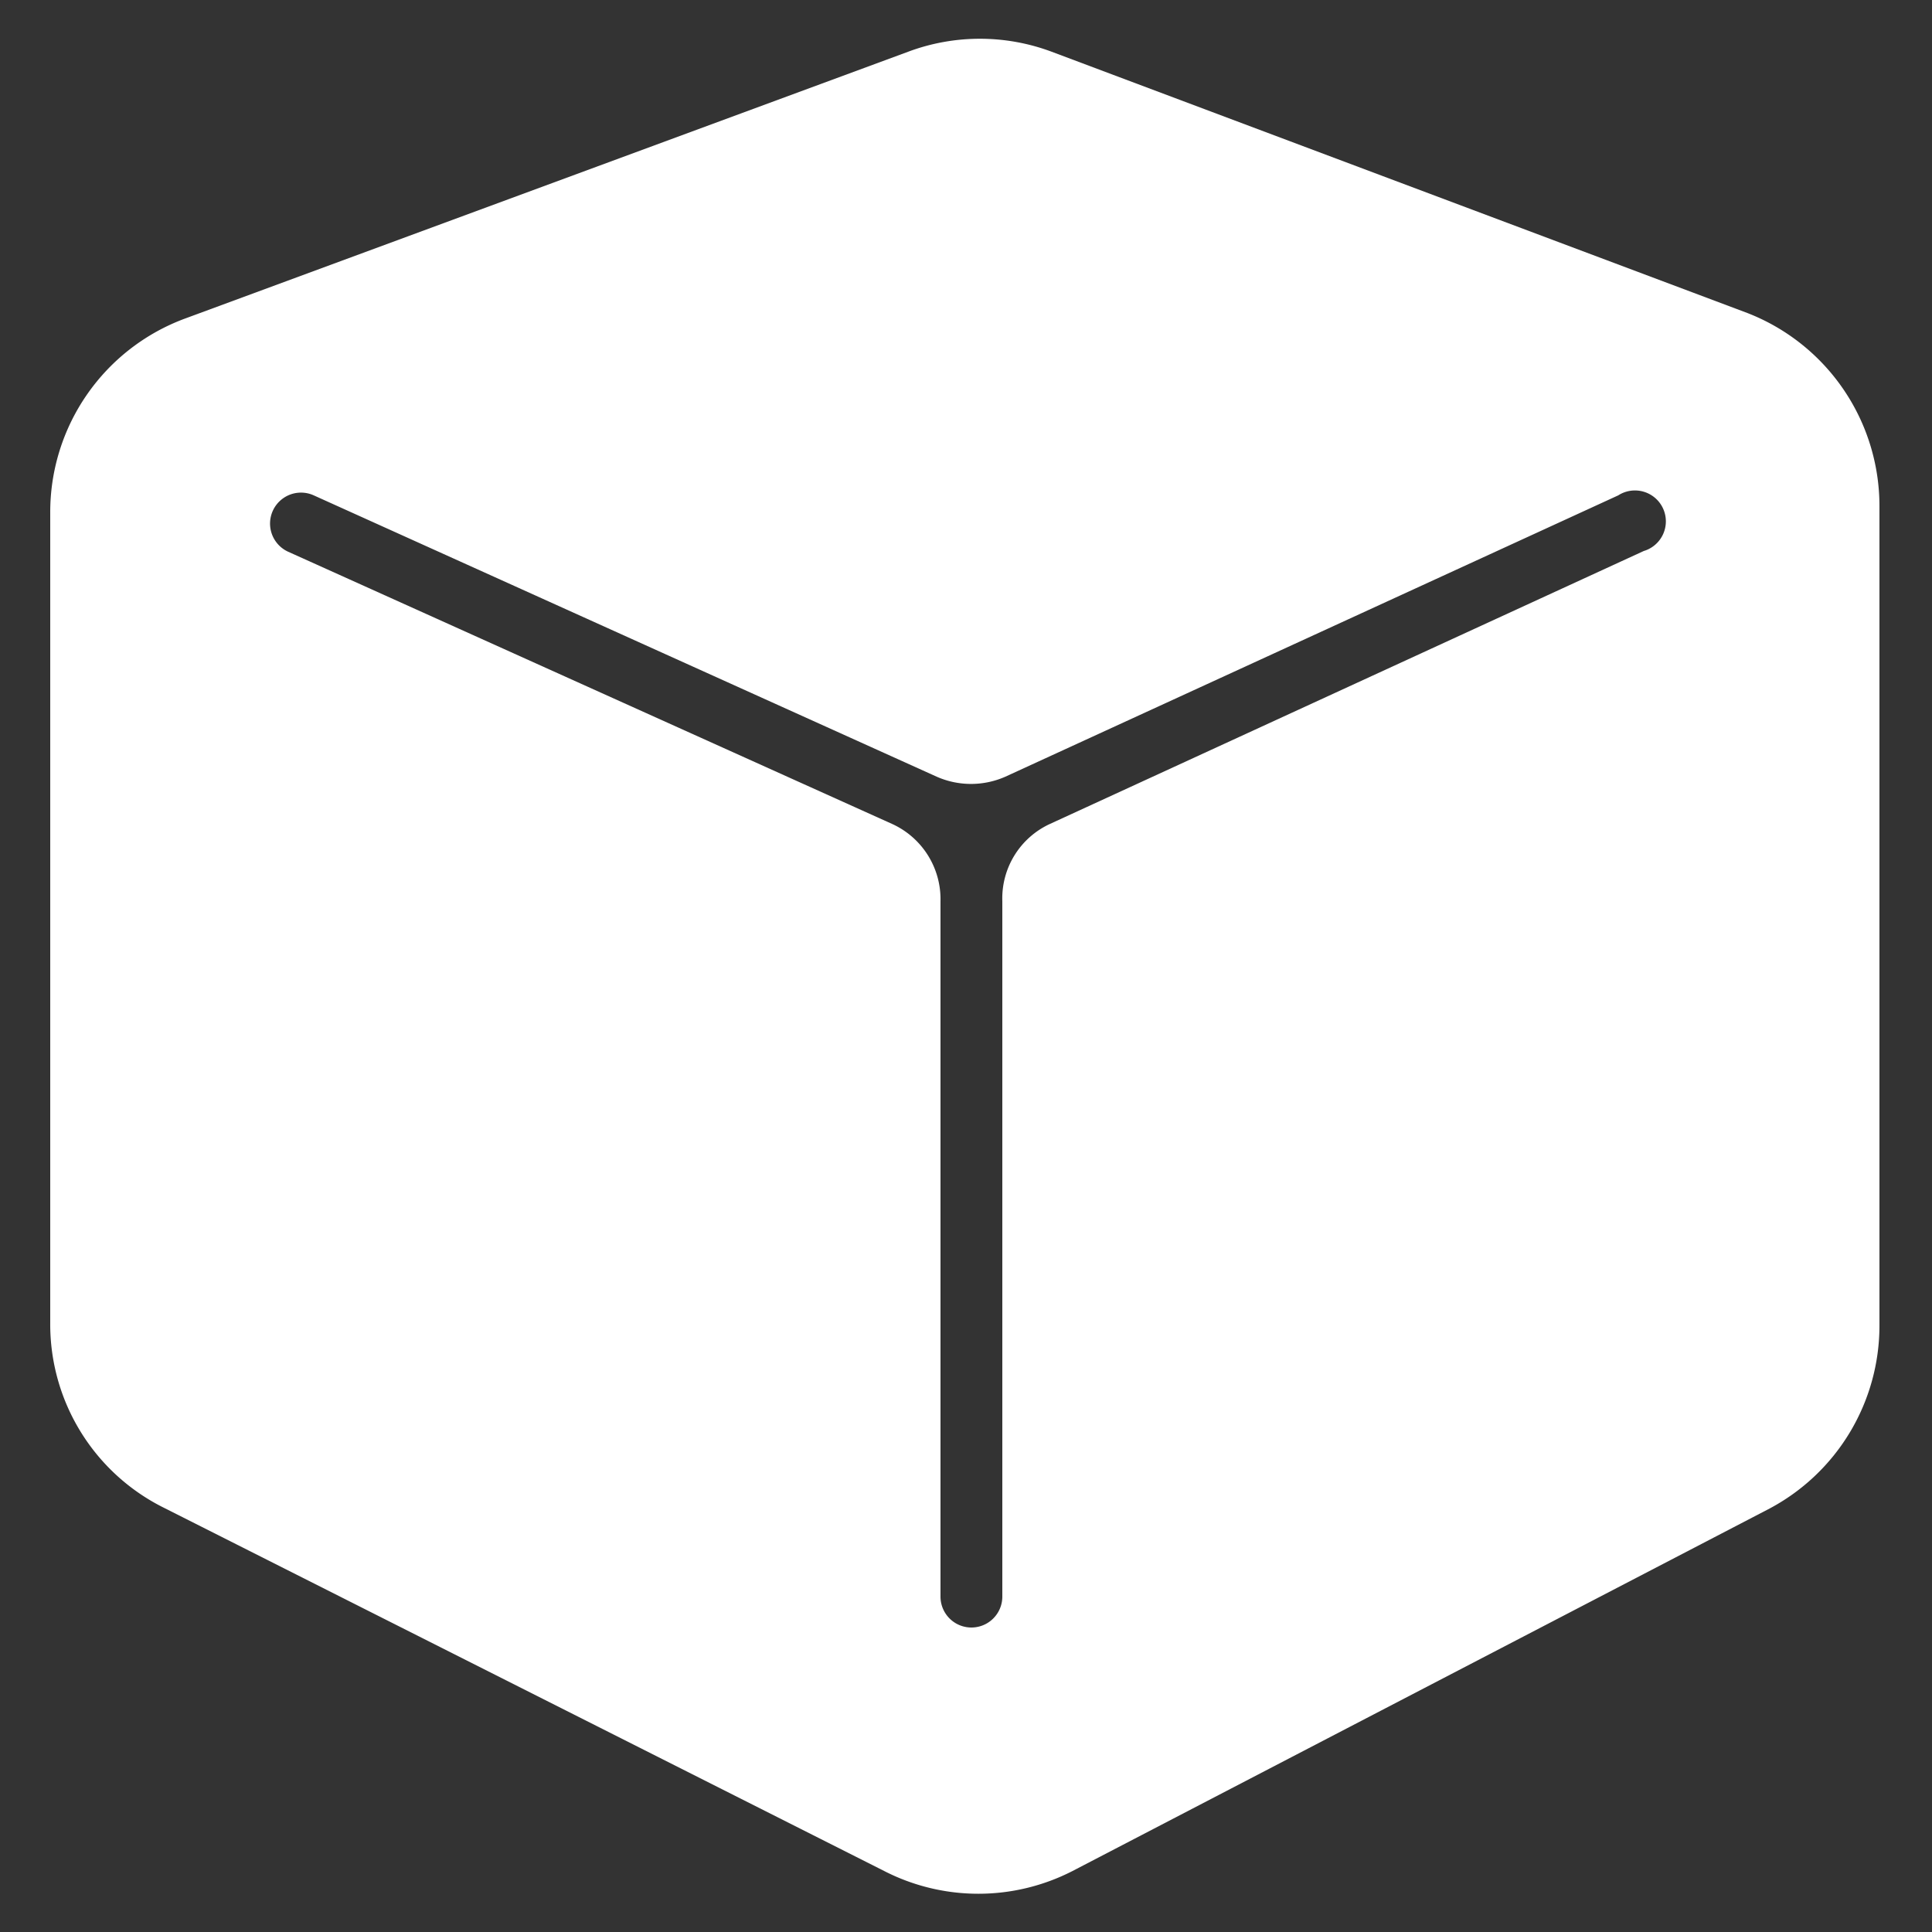
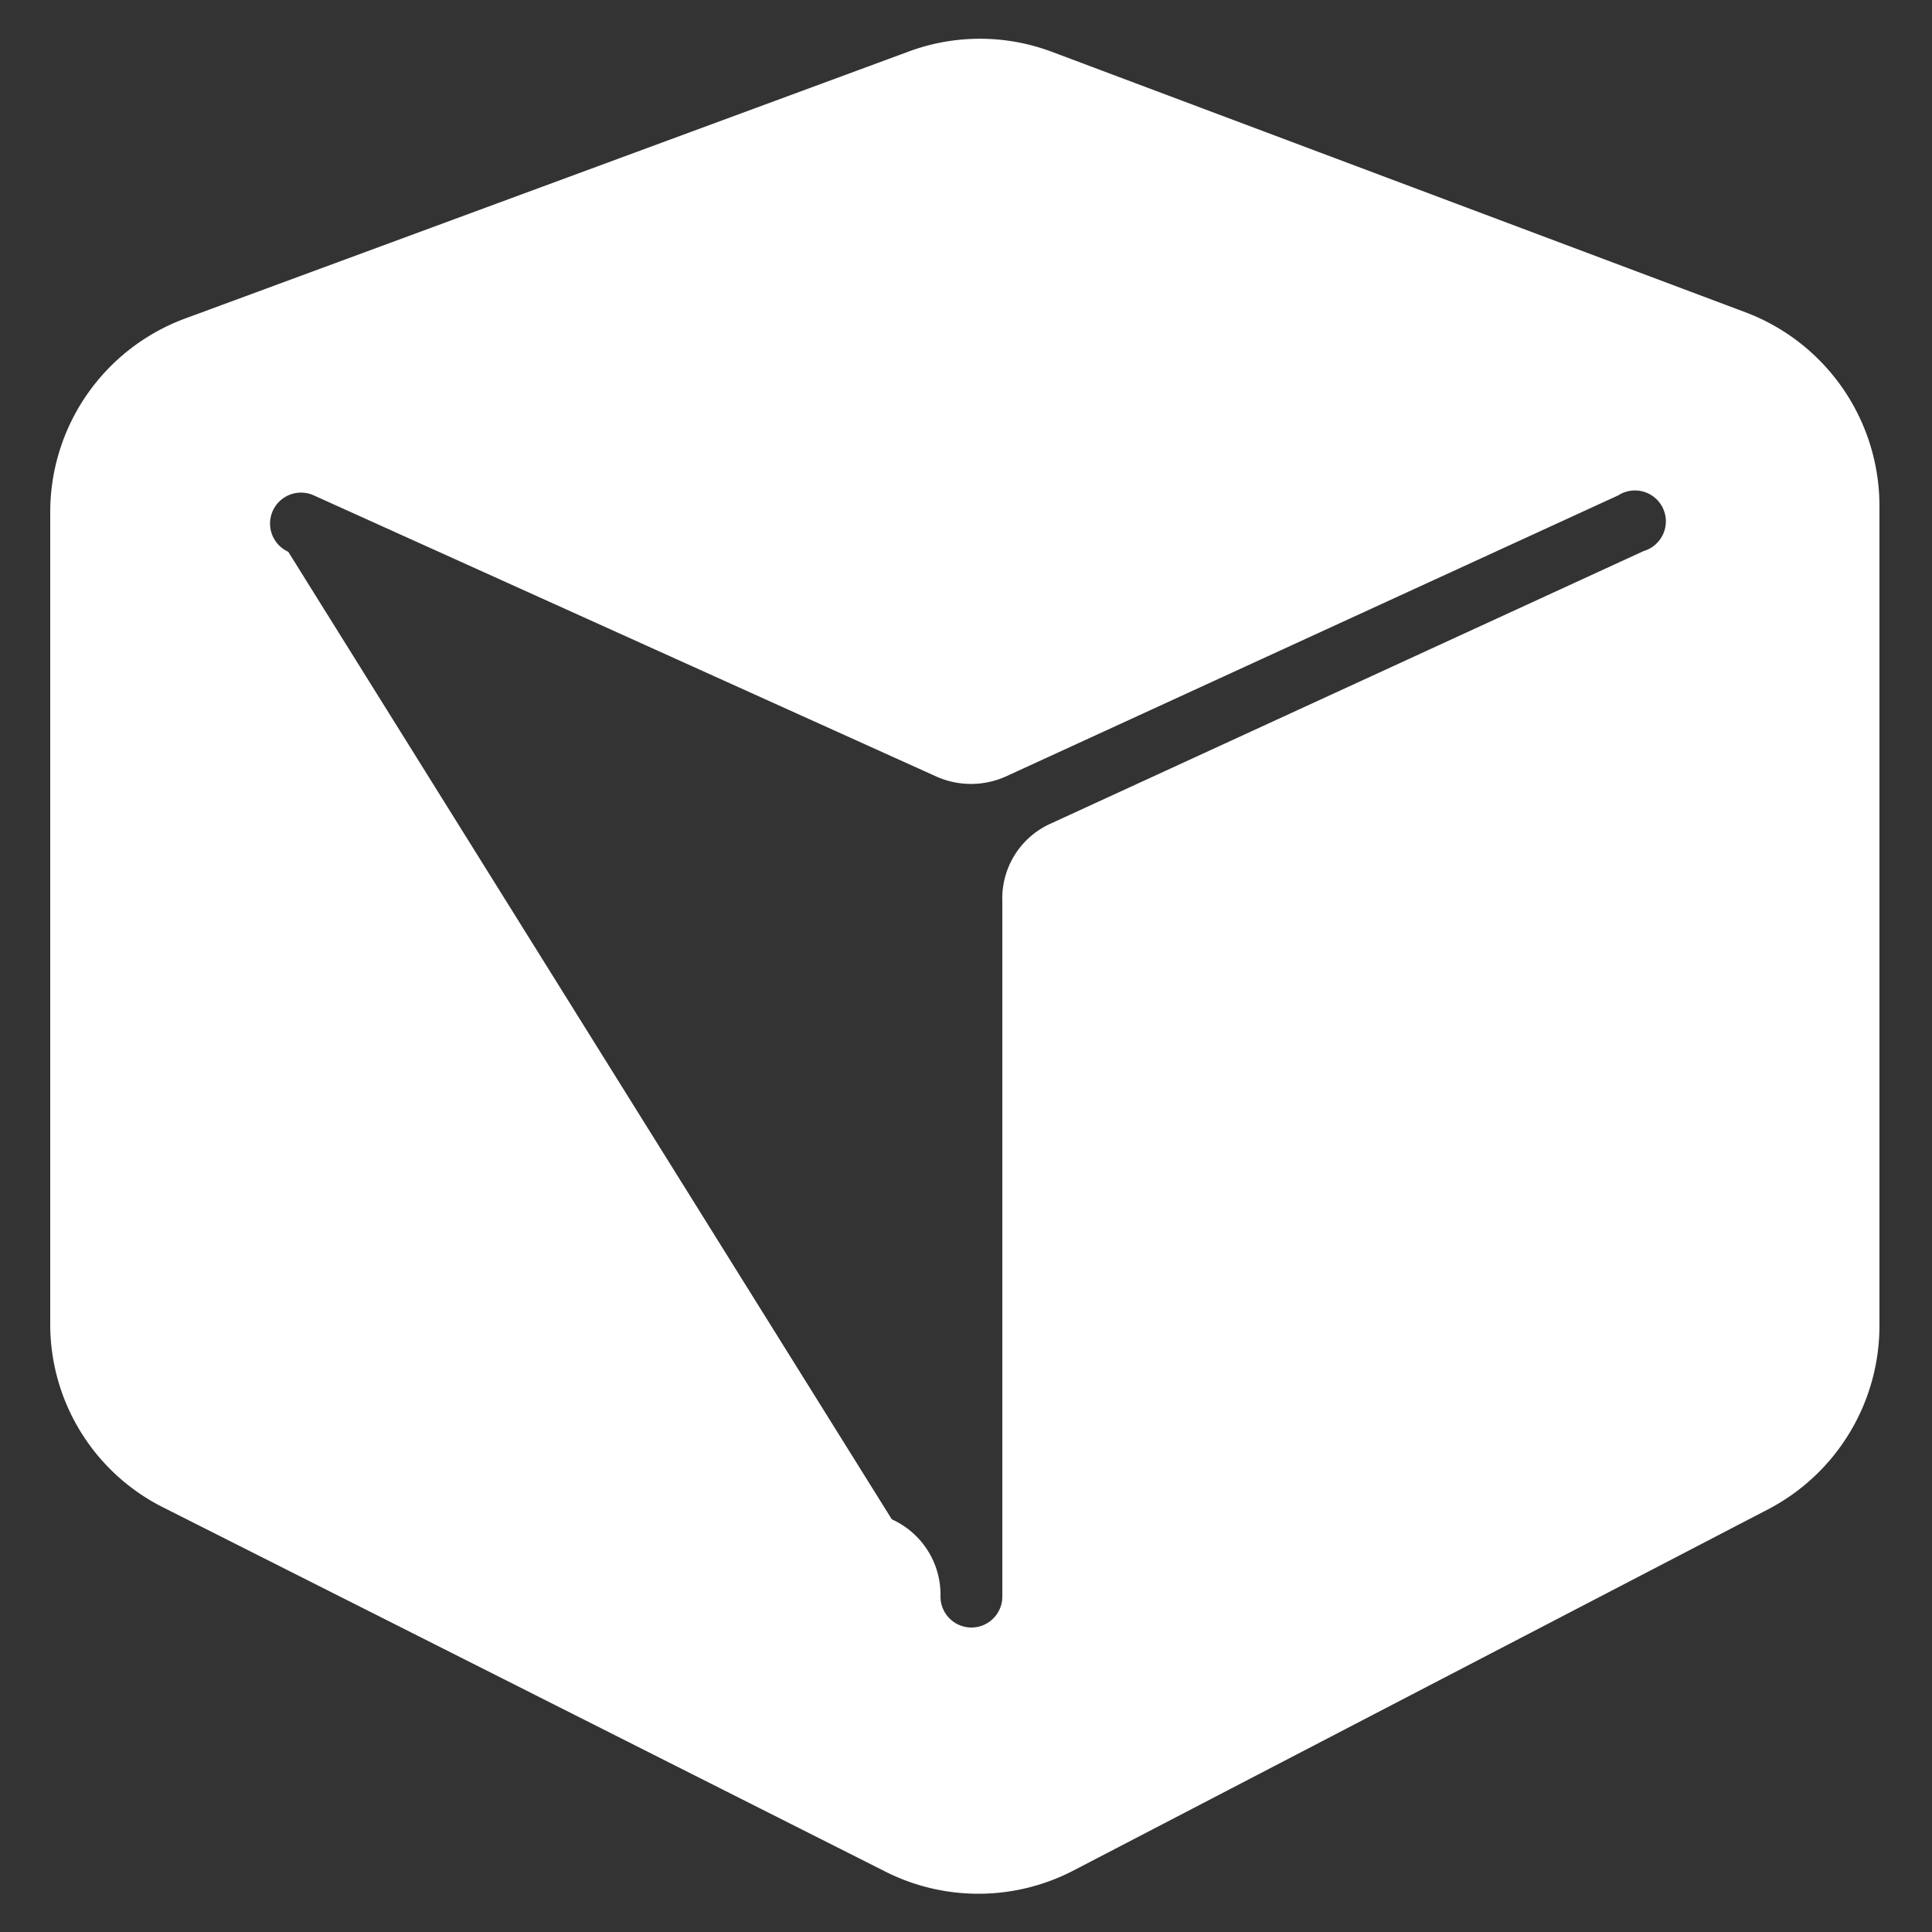
<svg xmlns="http://www.w3.org/2000/svg" id="Layer_1" data-name="Layer 1" viewBox="0 0 25 25">
  <rect x="0" y="0" width="25" height="25" fill="#333333" stroke="none" />
  <defs>
    <style>.cls-1{fill:#fff;}</style>
  </defs>
-   <path id="_4_Scalability_and_Flexibility" data-name="4_Scalability and Flexibility" class="cls-1" d="M22.61,4.05l-9-3.38a2.65,2.65,0,0,0-1.86,0L2.4,4.12A2.67,2.67,0,0,0,.65,6.63V17.12a2.65,2.65,0,0,0,1.47,2.39l9.32,4.7a2.67,2.67,0,0,0,2.44,0l9-4.68a2.68,2.68,0,0,0,1.44-2.38V6.55A2.68,2.68,0,0,0,22.61,4.05ZM21.27,7.13l-7.68,3.53a1.06,1.06,0,0,0-.62,1v9a.4.4,0,0,1-.8,0v-9a1.07,1.07,0,0,0-.63-1L3.73,7.14a.4.4,0,1,1,.33-.73l8.06,3.64a1.1,1.1,0,0,0,.89,0l7.93-3.64a.4.4,0,1,1,.33.72Z" />
+   <path id="_4_Scalability_and_Flexibility" data-name="4_Scalability and Flexibility" class="cls-1" d="M22.61,4.05l-9-3.38a2.65,2.65,0,0,0-1.86,0L2.4,4.12A2.67,2.67,0,0,0,.65,6.63V17.12a2.65,2.65,0,0,0,1.47,2.39l9.32,4.7a2.67,2.67,0,0,0,2.44,0l9-4.68a2.68,2.68,0,0,0,1.44-2.38V6.55A2.68,2.68,0,0,0,22.61,4.05ZM21.27,7.13l-7.68,3.53a1.06,1.06,0,0,0-.62,1v9a.4.4,0,0,1-.8,0a1.07,1.07,0,0,0-.63-1L3.73,7.14a.4.4,0,1,1,.33-.73l8.06,3.64a1.1,1.1,0,0,0,.89,0l7.93-3.64a.4.4,0,1,1,.33.72Z" />
</svg>